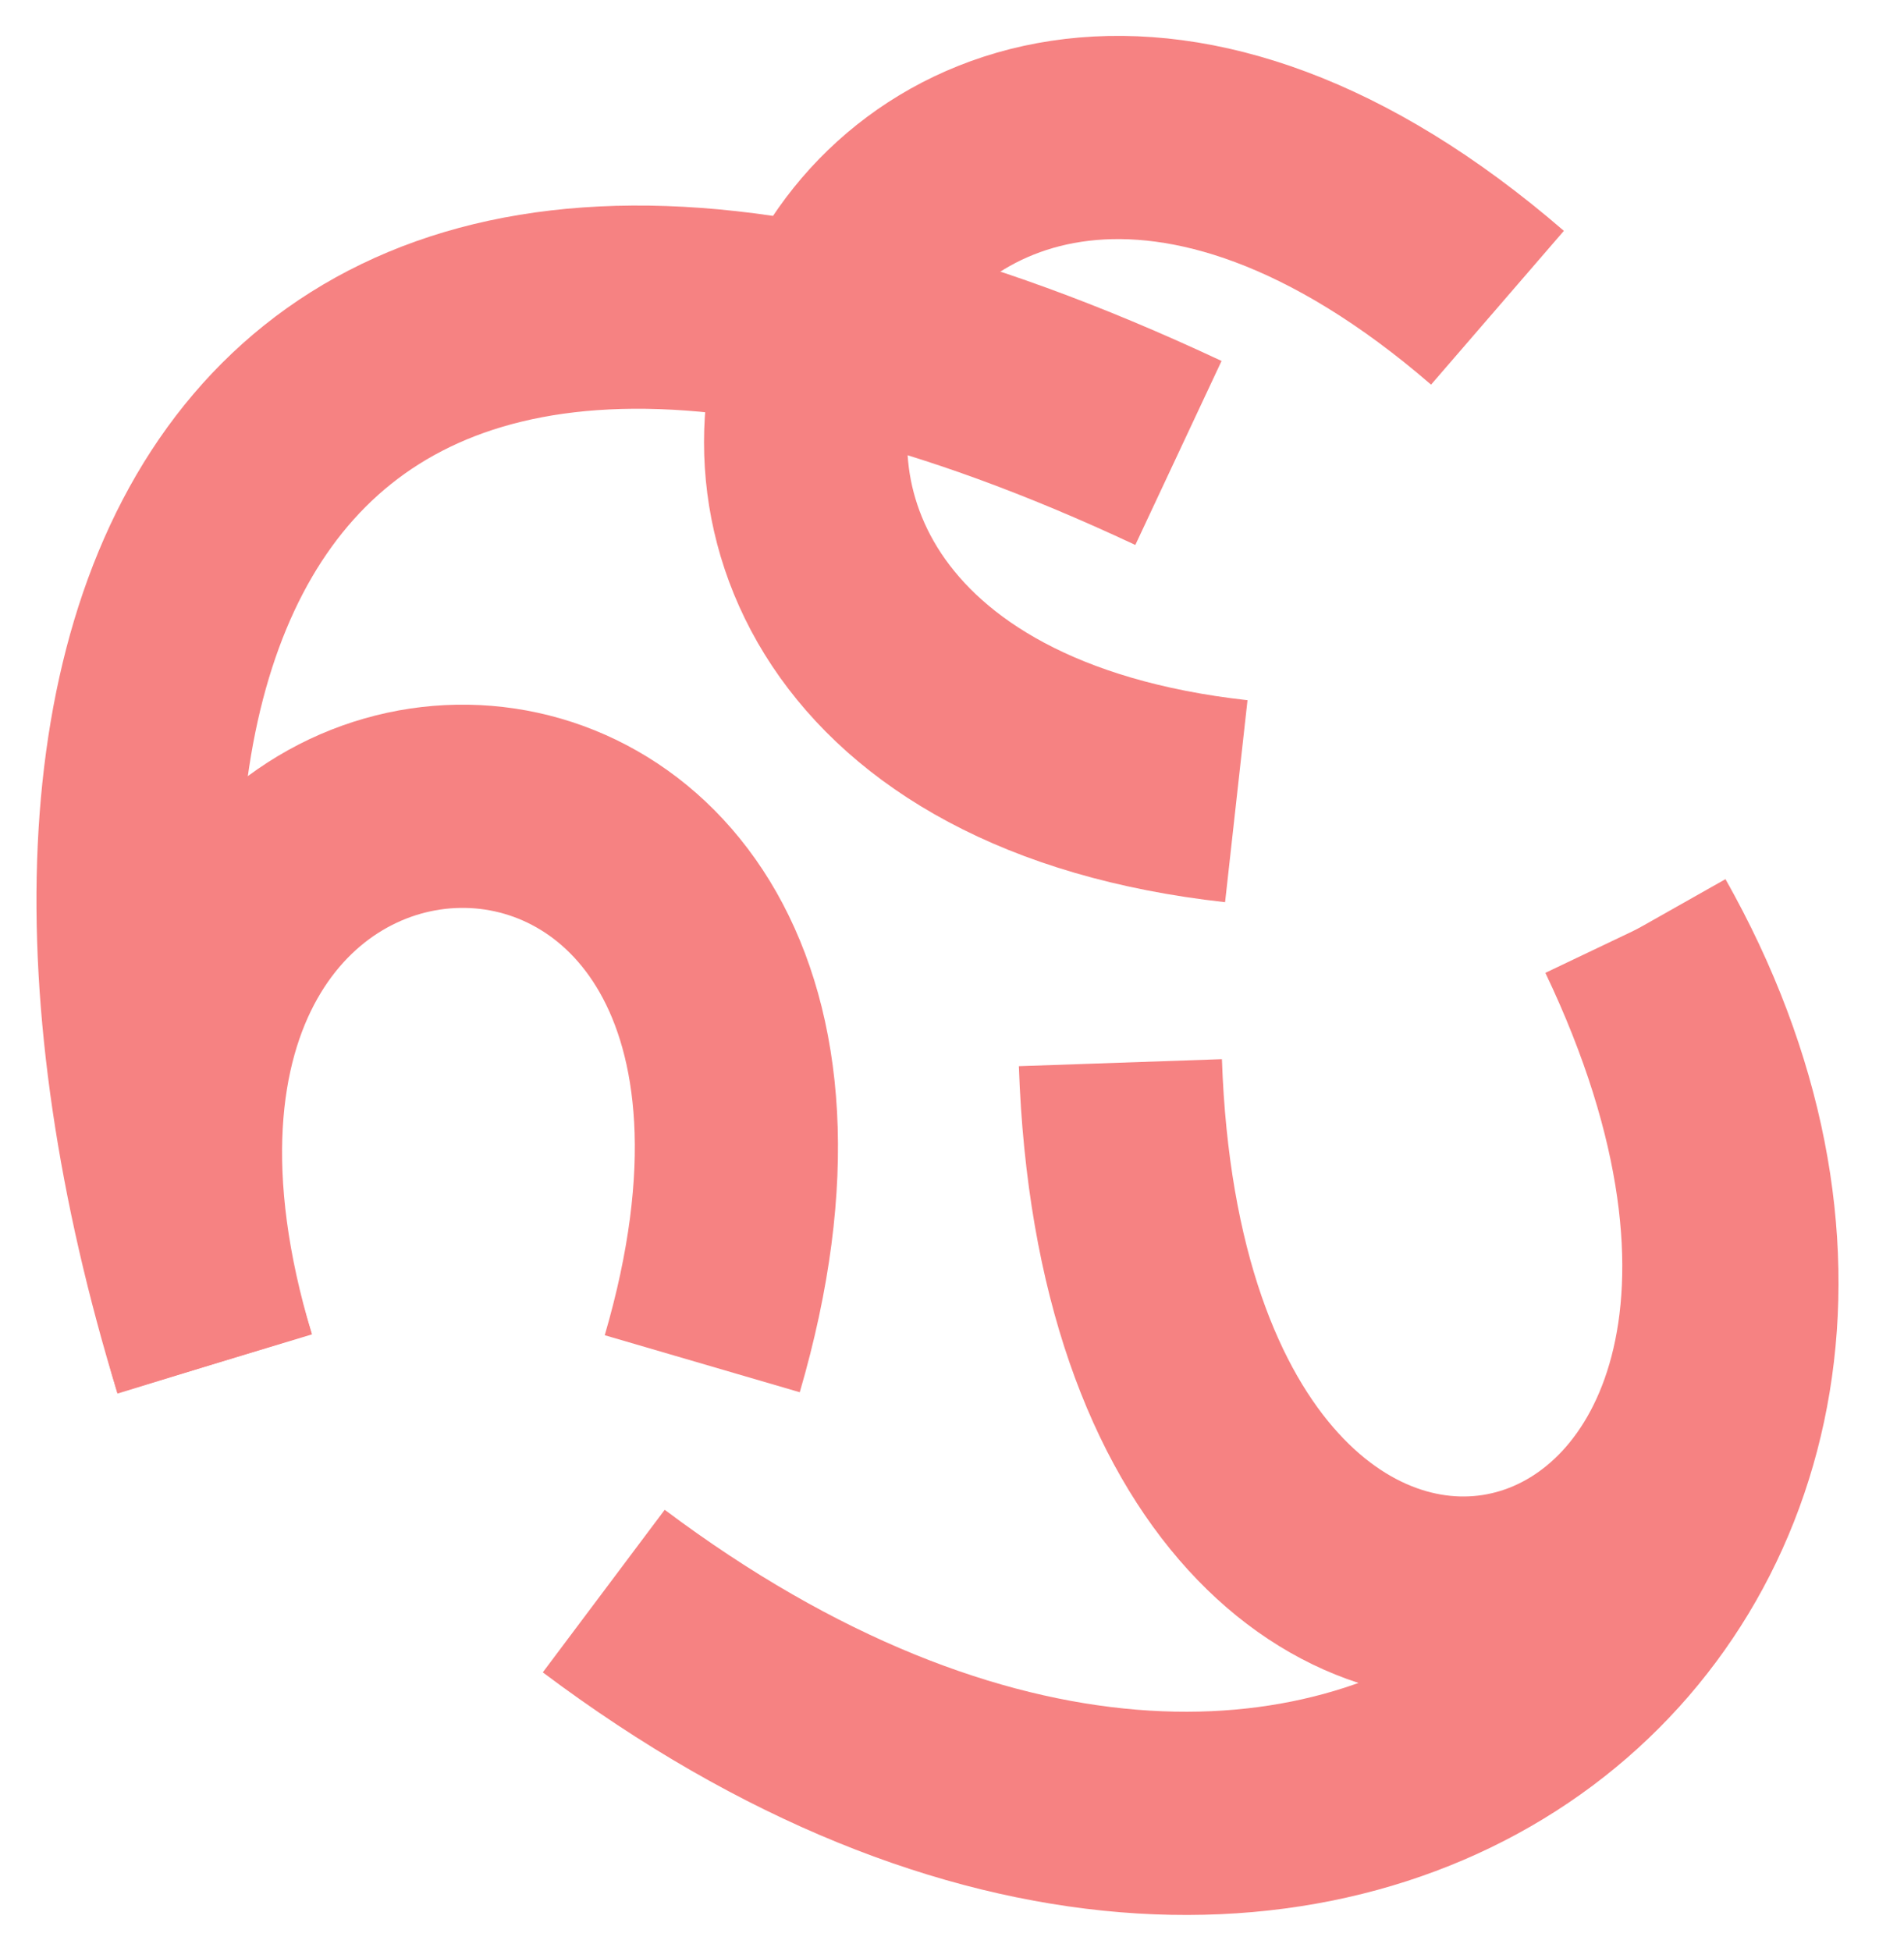
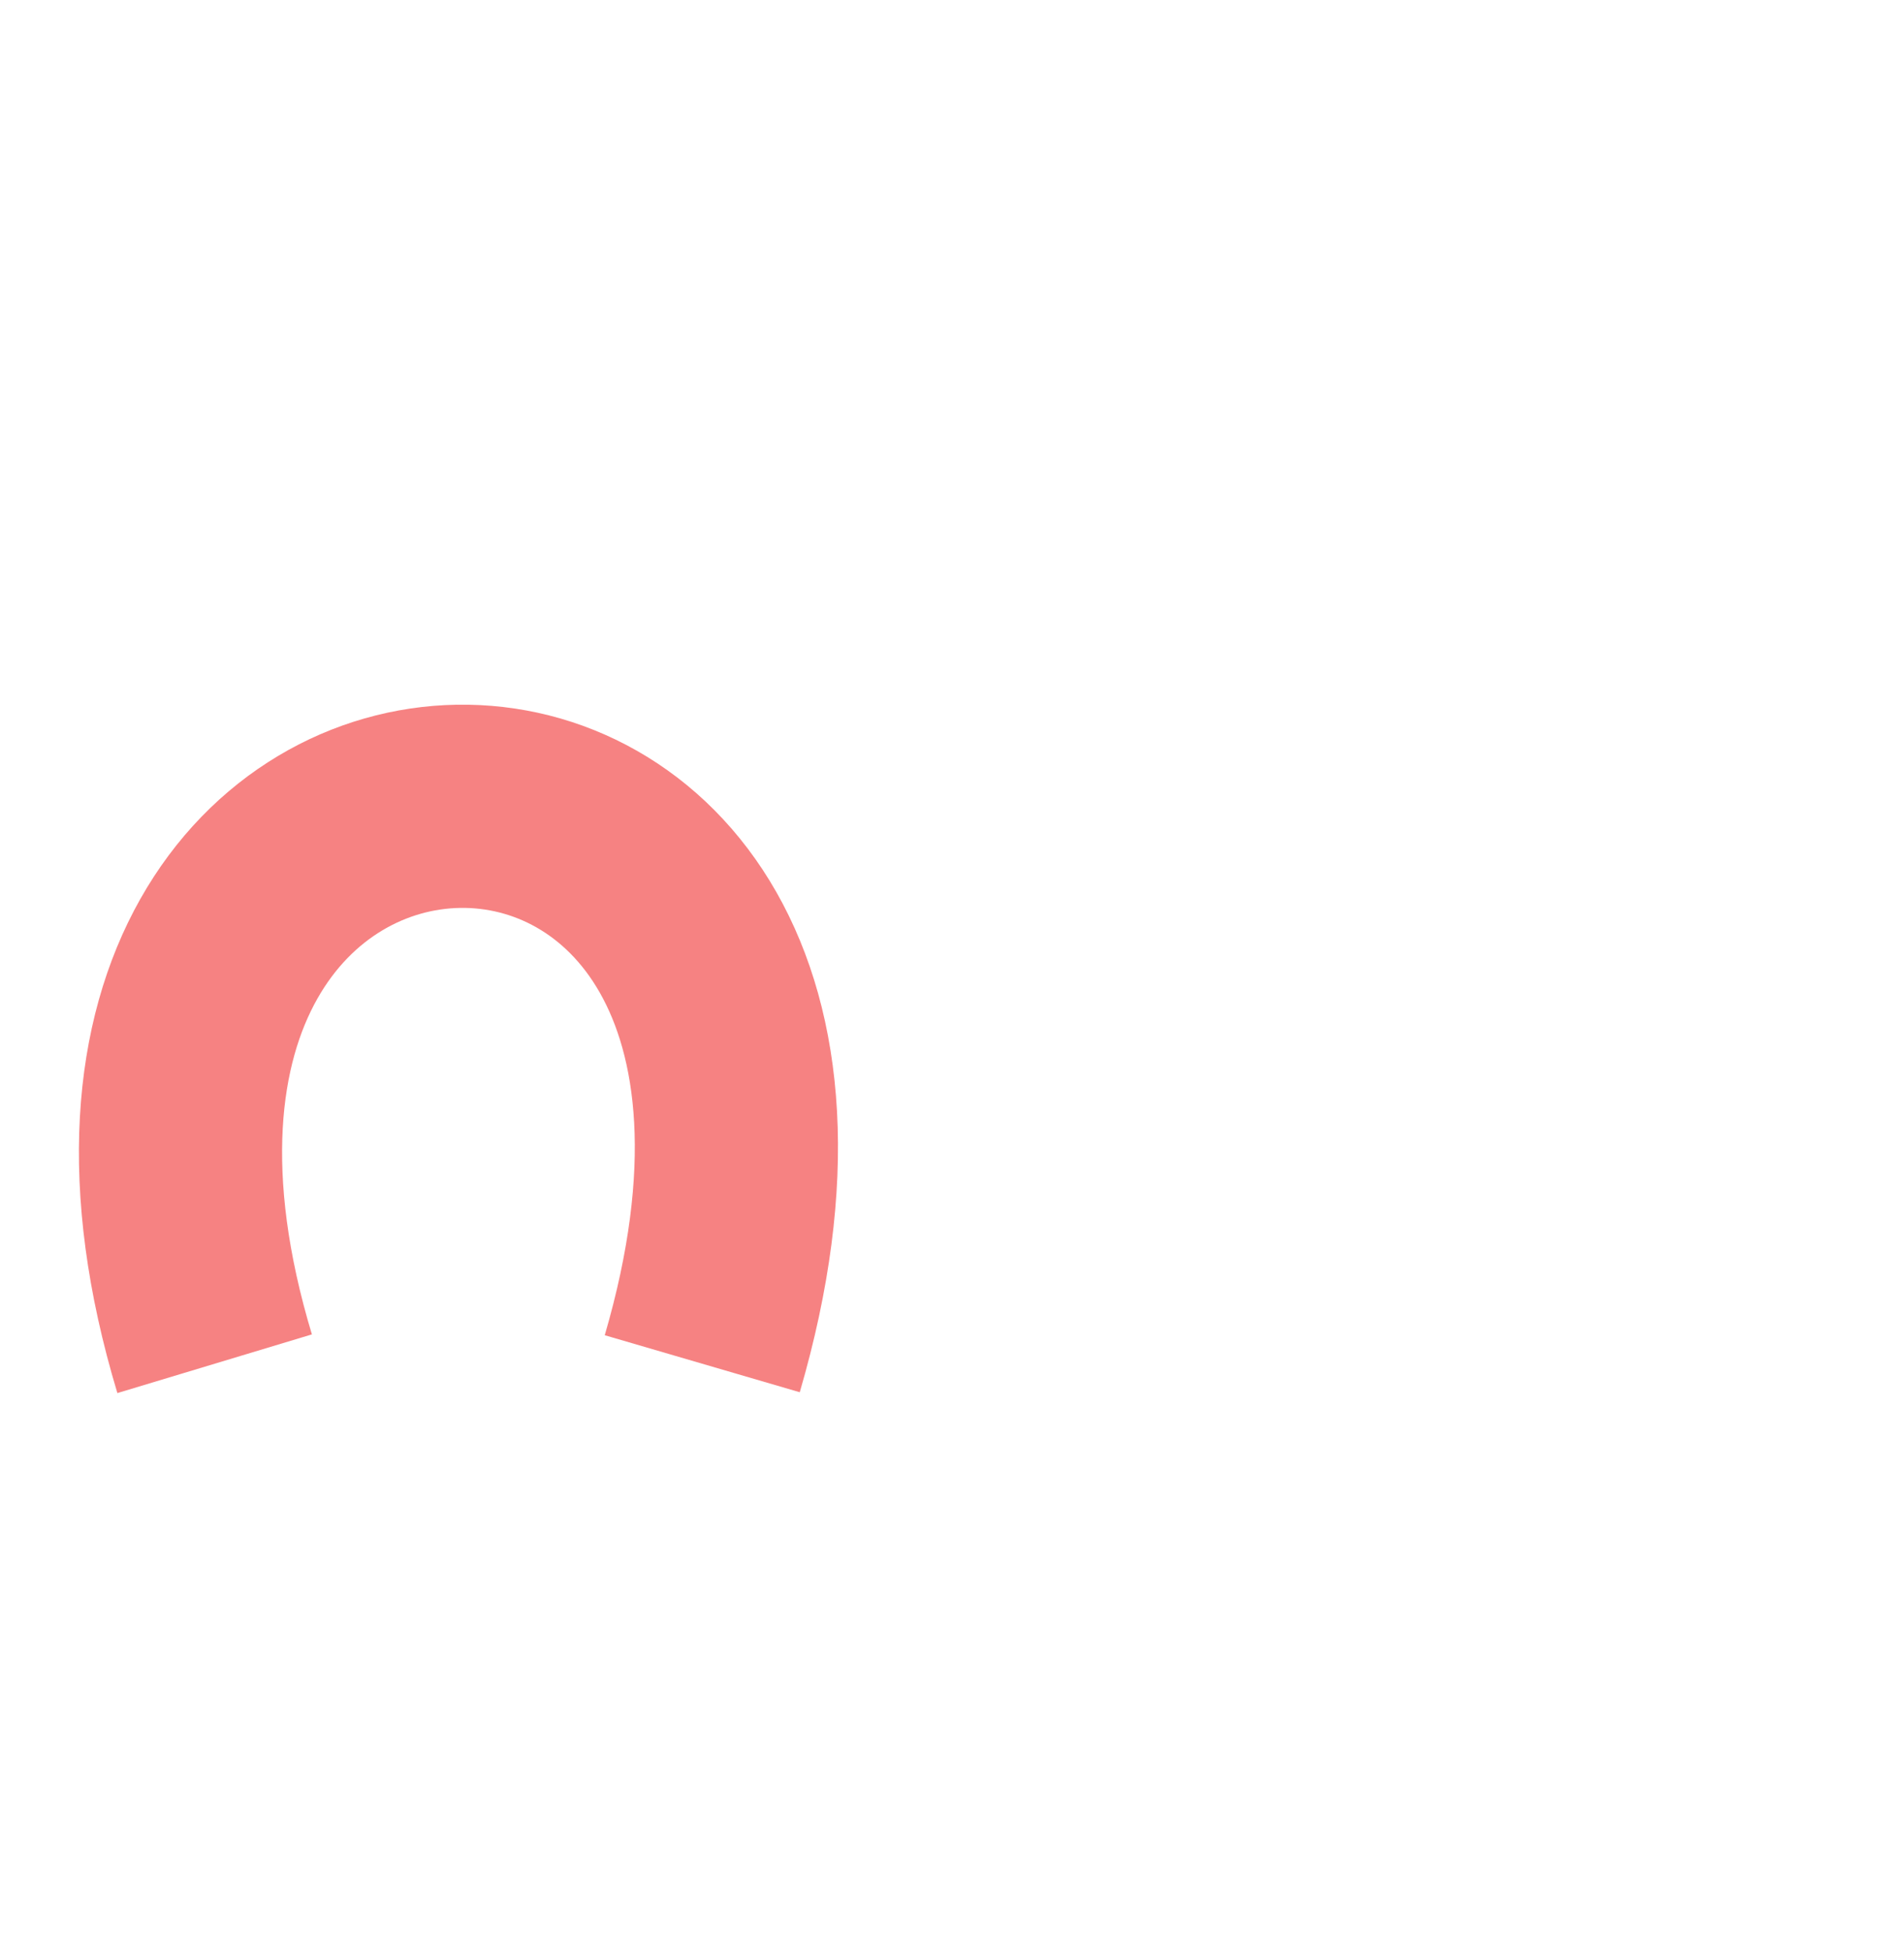
<svg xmlns="http://www.w3.org/2000/svg" width="41" height="42" viewBox="0 0 41 42" fill="none">
-   <path d="M4.622 29.358C-0.248 13.5 5.376 0.376 25.376 9.751" stroke="#F68282" stroke-width="4.375" />
  <path d="M4.622 29.358C-0.128 13.608 19.872 13.108 15.122 29.358" stroke="#F68282" stroke-width="4.375" />
-   <path d="M35.251 20.002C42.876 33.5 29 46.252 13.001 34.252" stroke="#F68282" stroke-width="4.375" />
-   <path d="M35.252 20.002C42.877 36 24.752 41.001 24.126 22.877" stroke="#F68282" stroke-width="4.375" />
-   <path d="M26.622 17.248C9.748 15.374 18.497 -5.252 32.246 6.625" stroke="#F68282" stroke-width="4.375" />
</svg>